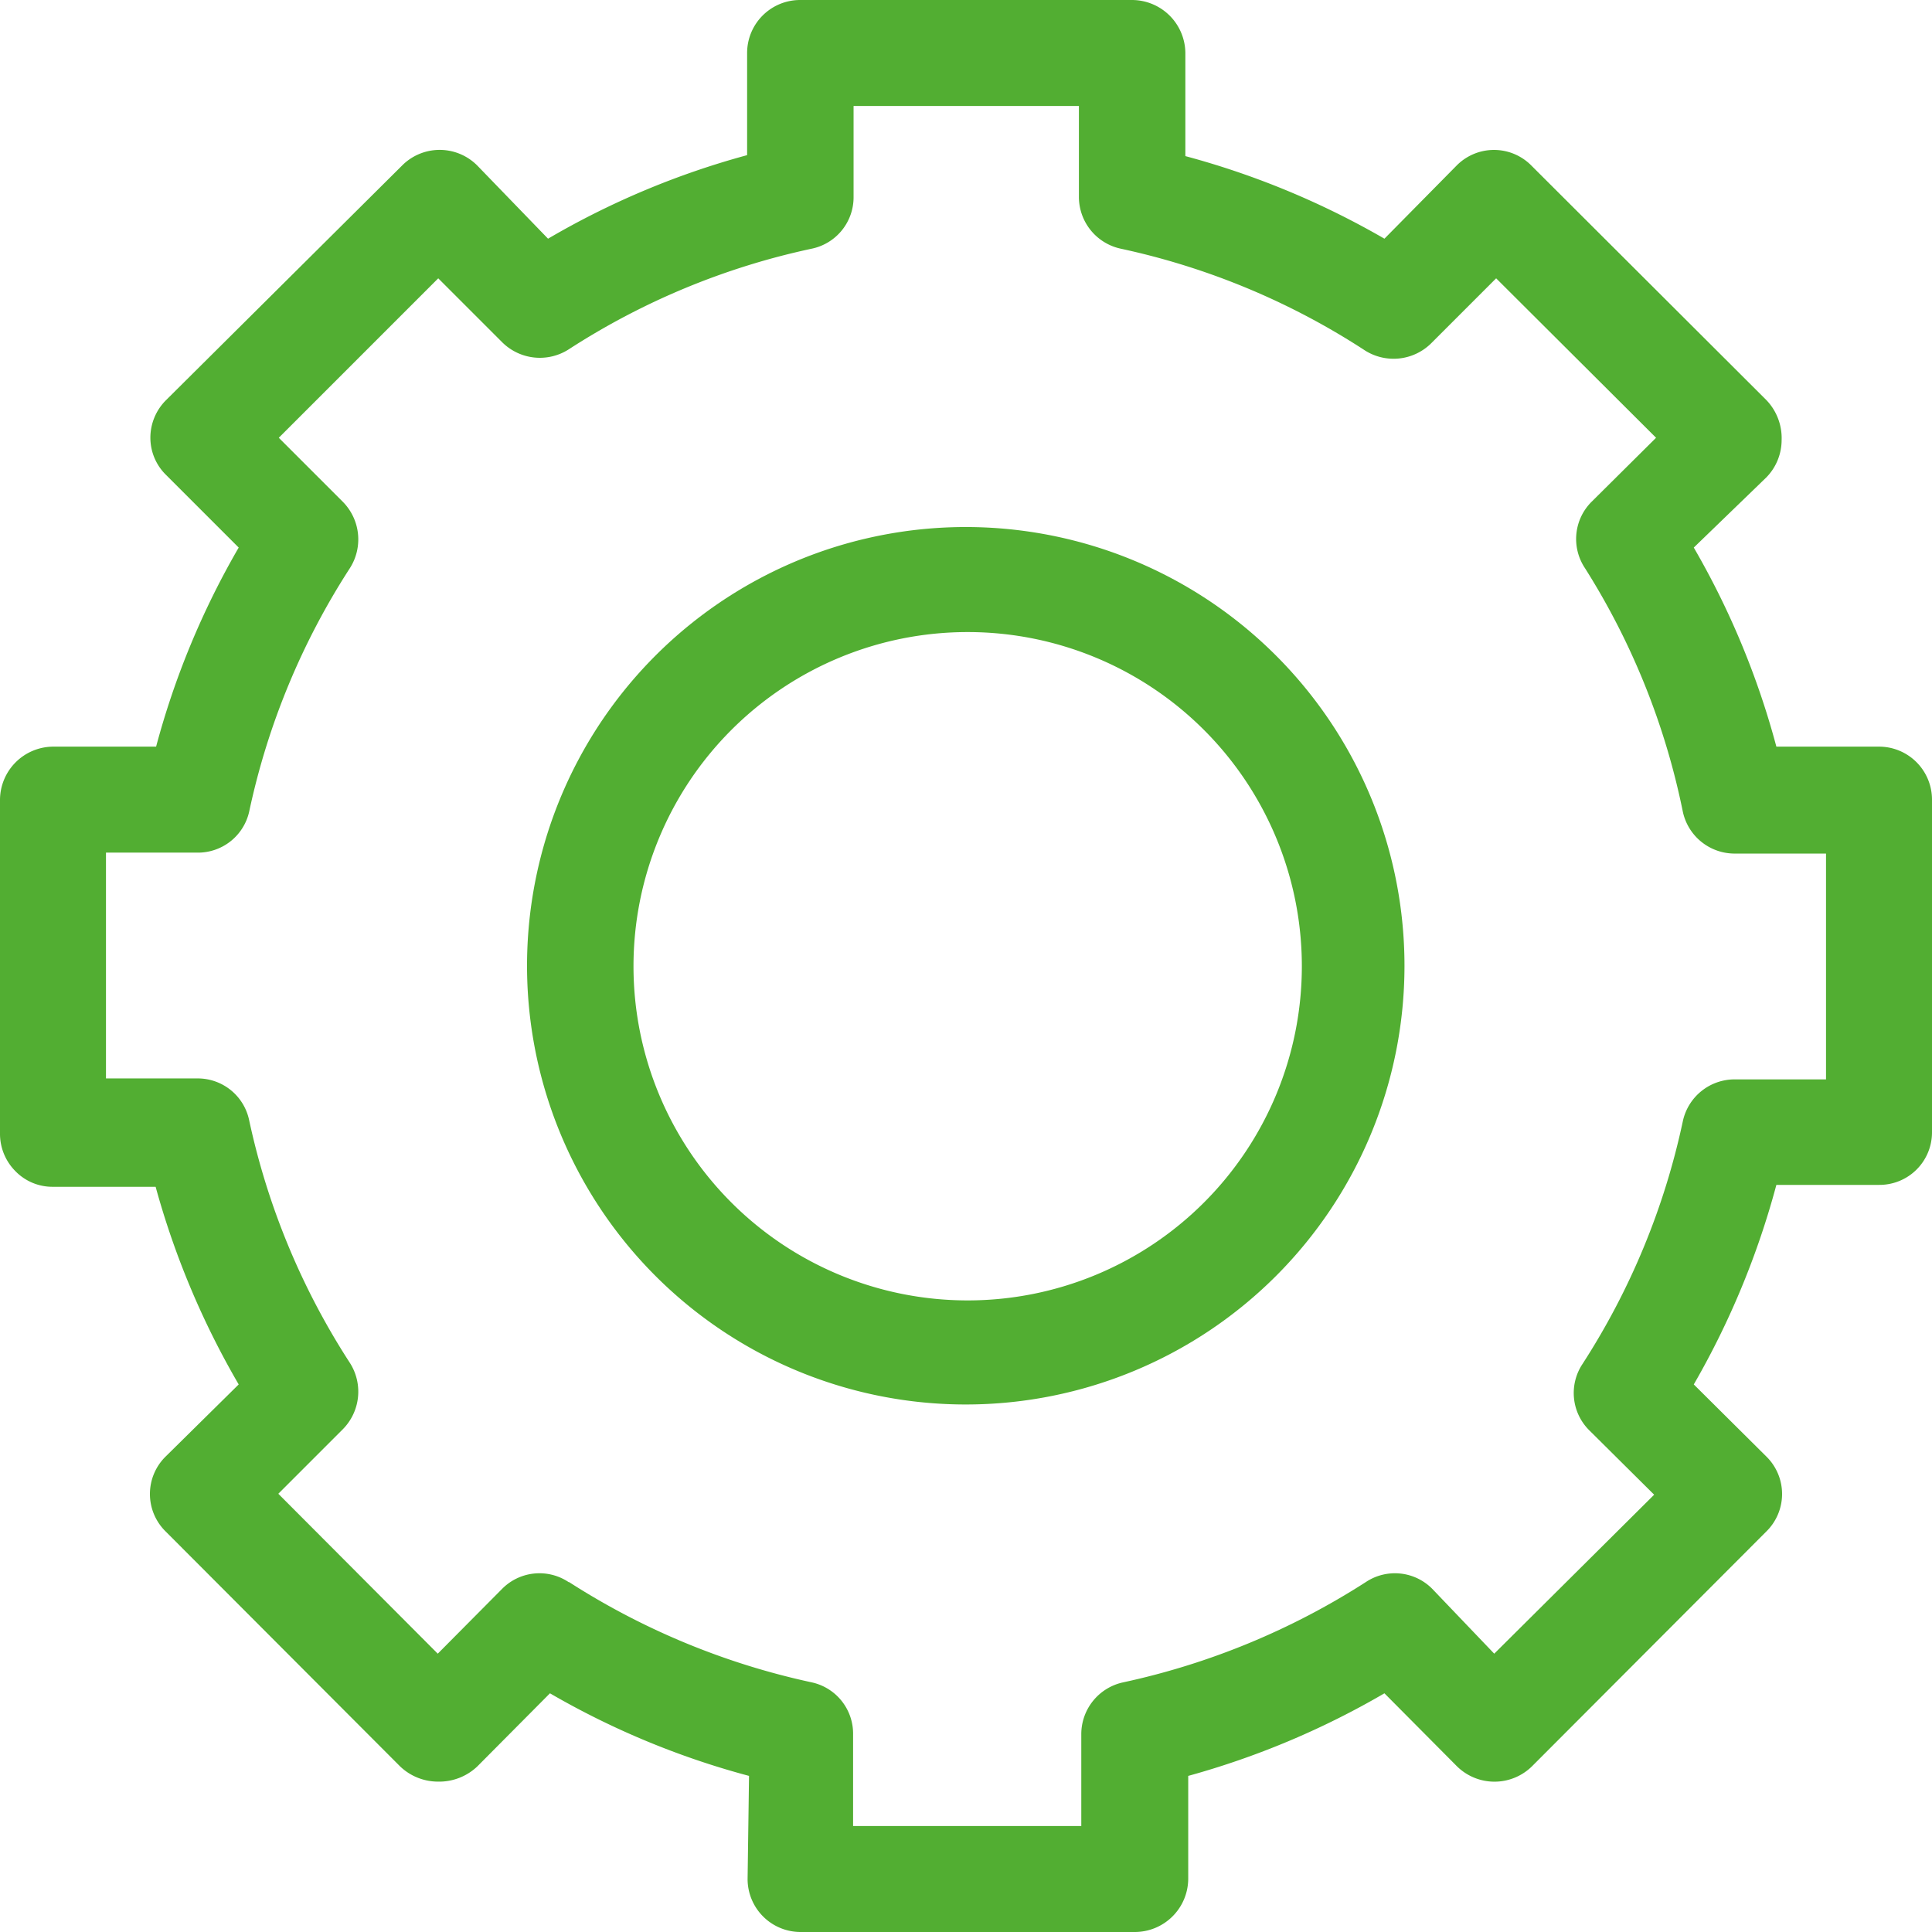
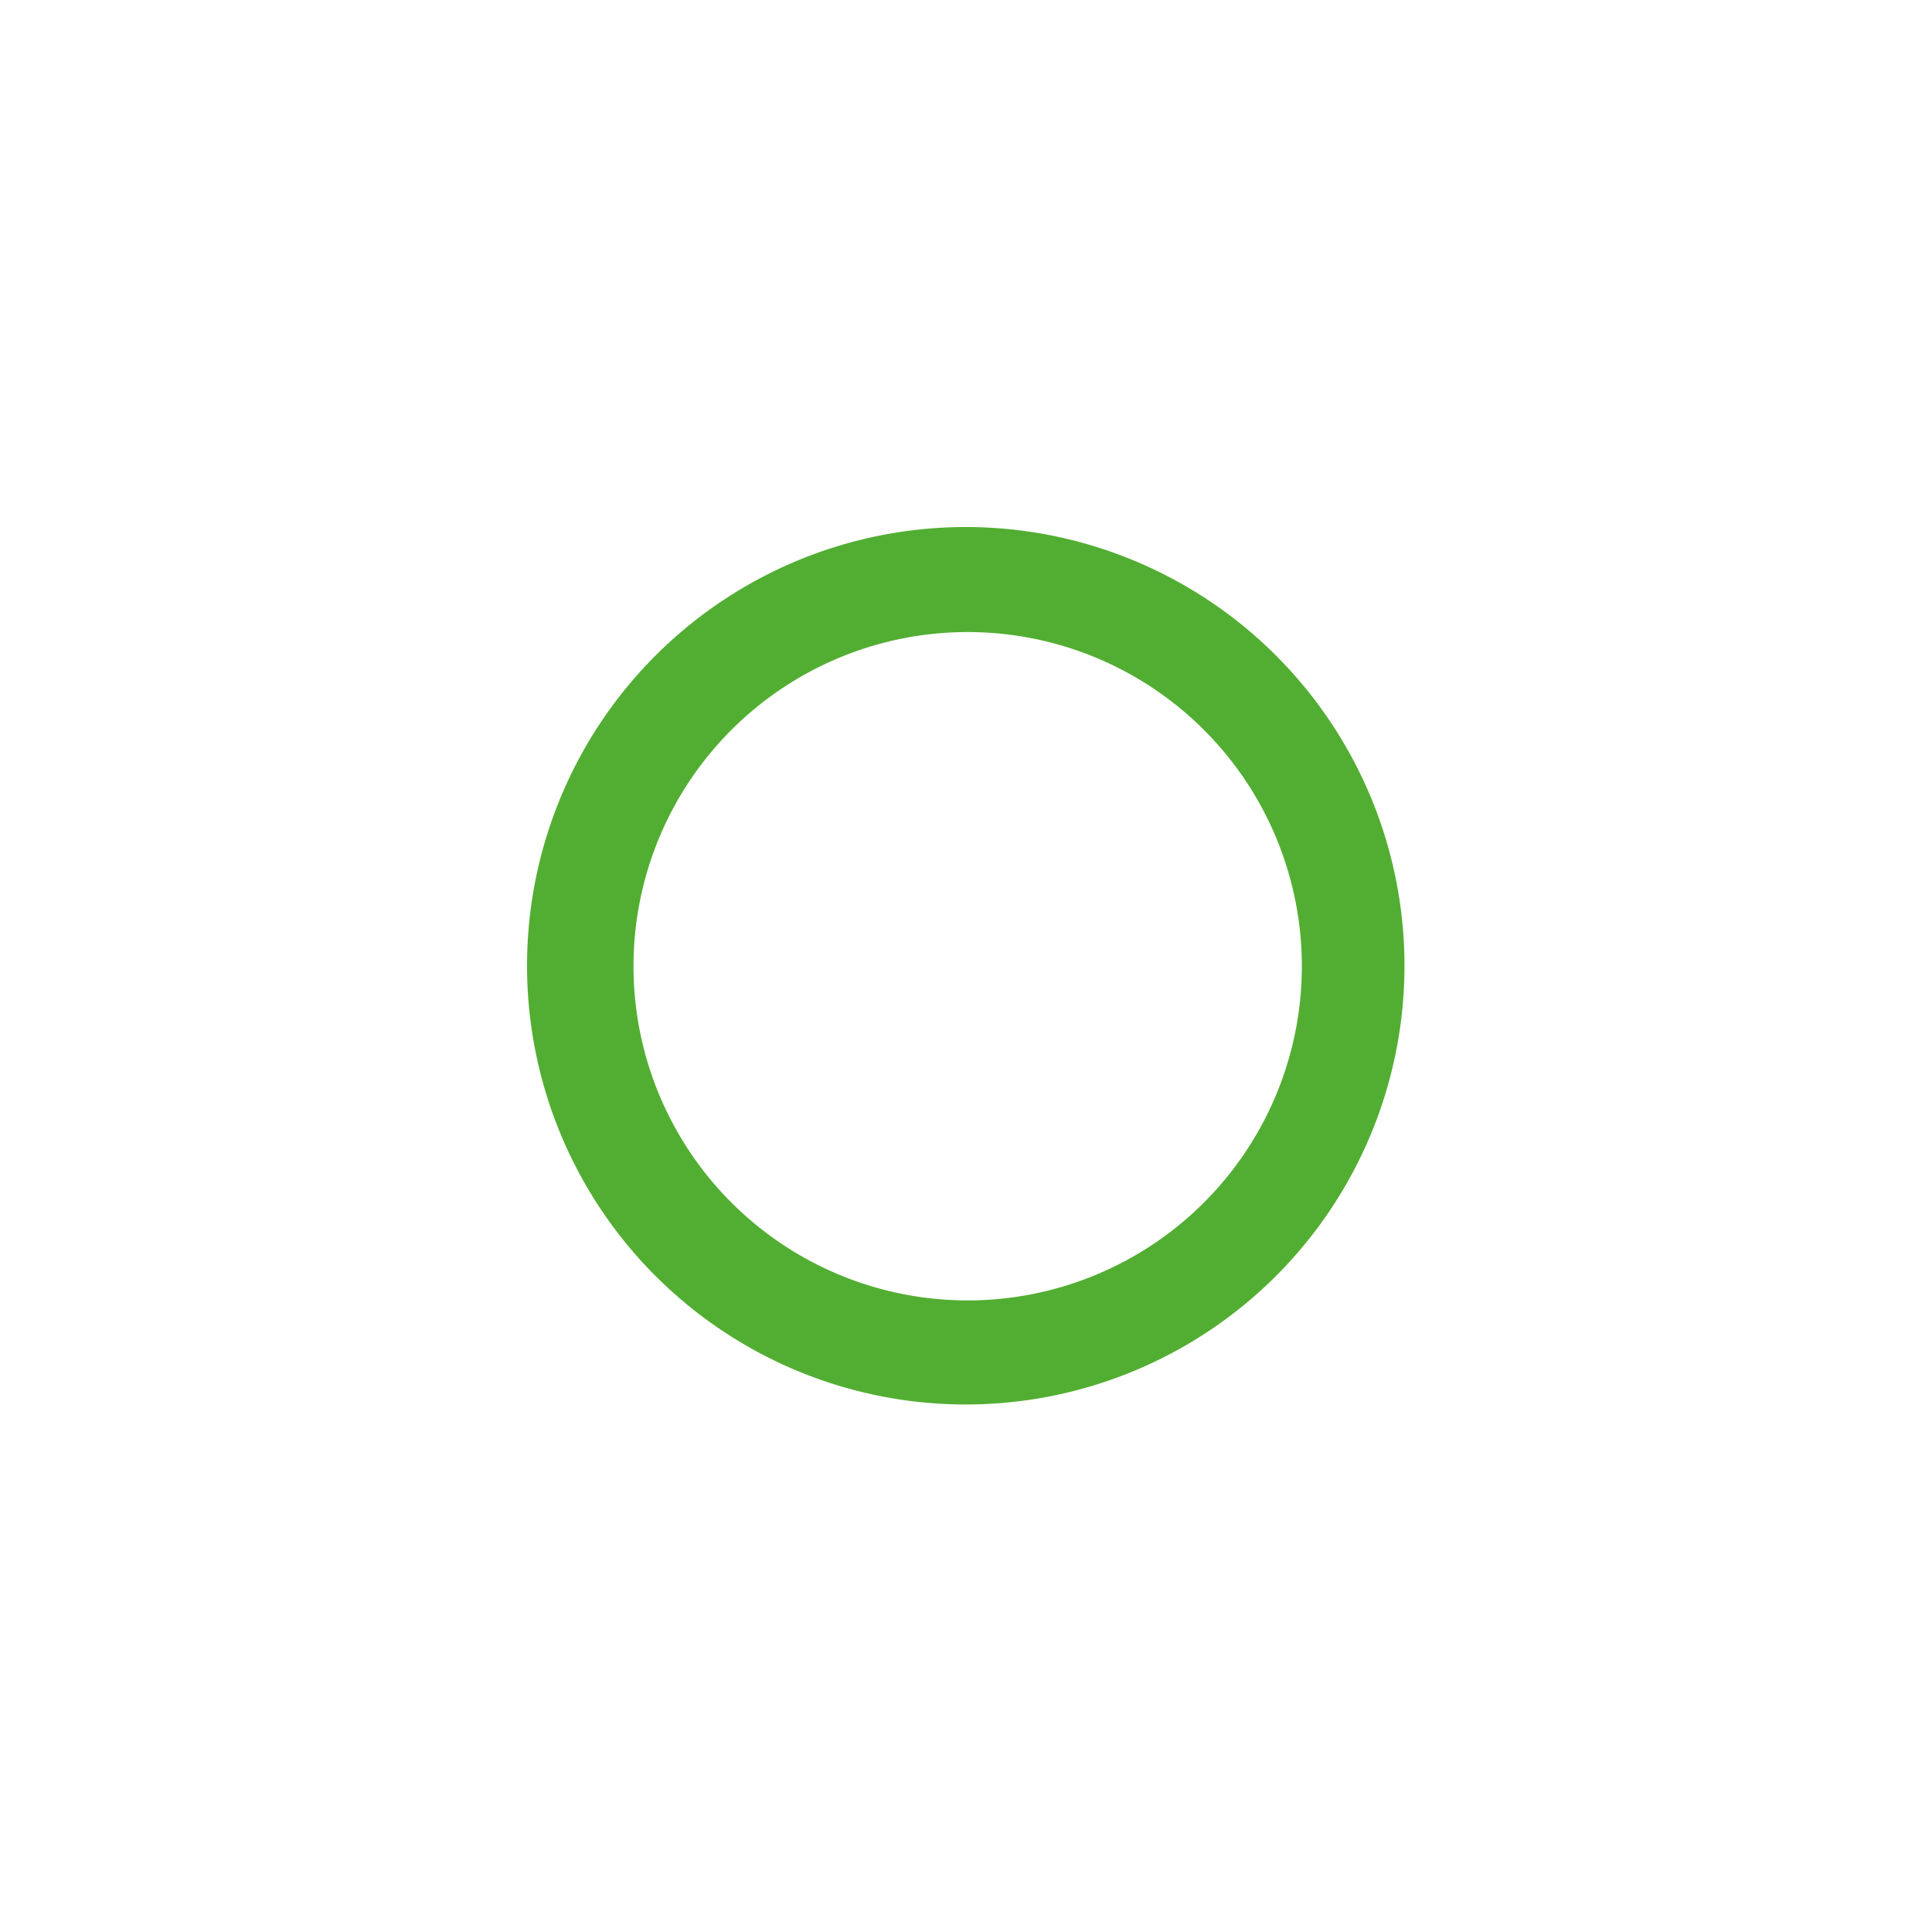
<svg xmlns="http://www.w3.org/2000/svg" viewBox="0 0 40.47 40.47">
  <defs>
    <style>.cls-1{fill:#52ae32;}</style>
  </defs>
  <title>gearAtivo 3</title>
  <g id="Camada_2" data-name="Camada 2">
    <g id="Camada_1-2" data-name="Camada 1">
-       <path class="cls-1" d="M11.91,33.14a1.1,1.1,0,0,0-1.39.14L9.17,34.64,5.83,31.29l1.35-1.35a1.12,1.12,0,0,0,.15-1.39,15.21,15.21,0,0,1-2.11-5.08,1.1,1.1,0,0,0-1.09-.88H2.22V17.86h1.9A1.1,1.1,0,0,0,5.22,17,15.21,15.21,0,0,1,7.33,11.9a1.12,1.12,0,0,0-.15-1.39L5.84,9.17,9.18,5.83l1.34,1.34a1.12,1.12,0,0,0,1.39.15A15.21,15.21,0,0,1,17,5.21a1.1,1.1,0,0,0,.88-1.09V2.22H22.6v1.9a1.11,1.11,0,0,0,.88,1.09,15.21,15.21,0,0,1,5.08,2.11A1.12,1.12,0,0,0,30,7.17l1.34-1.34,3.35,3.34-1.35,1.34a1.1,1.1,0,0,0-.14,1.39A15.19,15.19,0,0,1,35.25,17a1.11,1.11,0,0,0,1.09.88h1.91v4.73H36.34a1.11,1.11,0,0,0-1.09.88,15.19,15.19,0,0,1-2.1,5.08,1.1,1.1,0,0,0,.14,1.39l1.36,1.35L31.3,34.64,30,33.28a1.1,1.1,0,0,0-1.39-.14,15.4,15.4,0,0,1-5.08,2.1,1.11,1.11,0,0,0-.88,1.09v1.92H17.87V36.33A1.1,1.1,0,0,0,17,35.24a15.4,15.4,0,0,1-5.08-2.1m3.74,6.22a1.11,1.11,0,0,0,1.11,1.11h7a1.12,1.12,0,0,0,1.12-1.11V37.2A17.26,17.26,0,0,0,29,35.47L30.52,37a1.12,1.12,0,0,0,1.57,0L37,32.08a1.1,1.1,0,0,0,0-1.57L35.48,29a17.33,17.33,0,0,0,1.73-4.18h2.15a1.1,1.1,0,0,0,1.11-1.11V16.75a1.11,1.11,0,0,0-1.11-1.11H37.21a17.09,17.09,0,0,0-1.73-4.17L37,10a1.12,1.12,0,0,0,.32-.78A1.15,1.15,0,0,0,37,8.38L32.08,3.47a1.1,1.1,0,0,0-1.57,0L29,5a17.26,17.26,0,0,0-4.17-1.73V1.11A1.12,1.12,0,0,0,23.71,0H16.76a1.11,1.11,0,0,0-1.11,1.11V3.25A17.09,17.09,0,0,0,11.48,5L10,3.47a1.11,1.11,0,0,0-1.58,0L3.48,8.38a1.11,1.11,0,0,0-.33.79,1.09,1.09,0,0,0,.33.78L5,11.47a17.09,17.09,0,0,0-1.73,4.17H1.12A1.12,1.12,0,0,0,0,16.75v7a1.11,1.11,0,0,0,.33.79,1.08,1.08,0,0,0,.78.32H3.26A17.33,17.33,0,0,0,5,29L3.47,30.51a1.1,1.1,0,0,0,0,1.57L8.38,37a1.15,1.15,0,0,0,.79.32A1.16,1.16,0,0,0,10,37l1.52-1.53a17.09,17.09,0,0,0,4.17,1.73Z" />
      <path class="cls-1" d="M13.27,20.24a7,7,0,1,1,7,7,7,7,0,0,1-7-7m16.15,0a9.19,9.19,0,1,0-9.18,9.18,9.19,9.19,0,0,0,9.18-9.18" />
    </g>
  </g>
</svg>